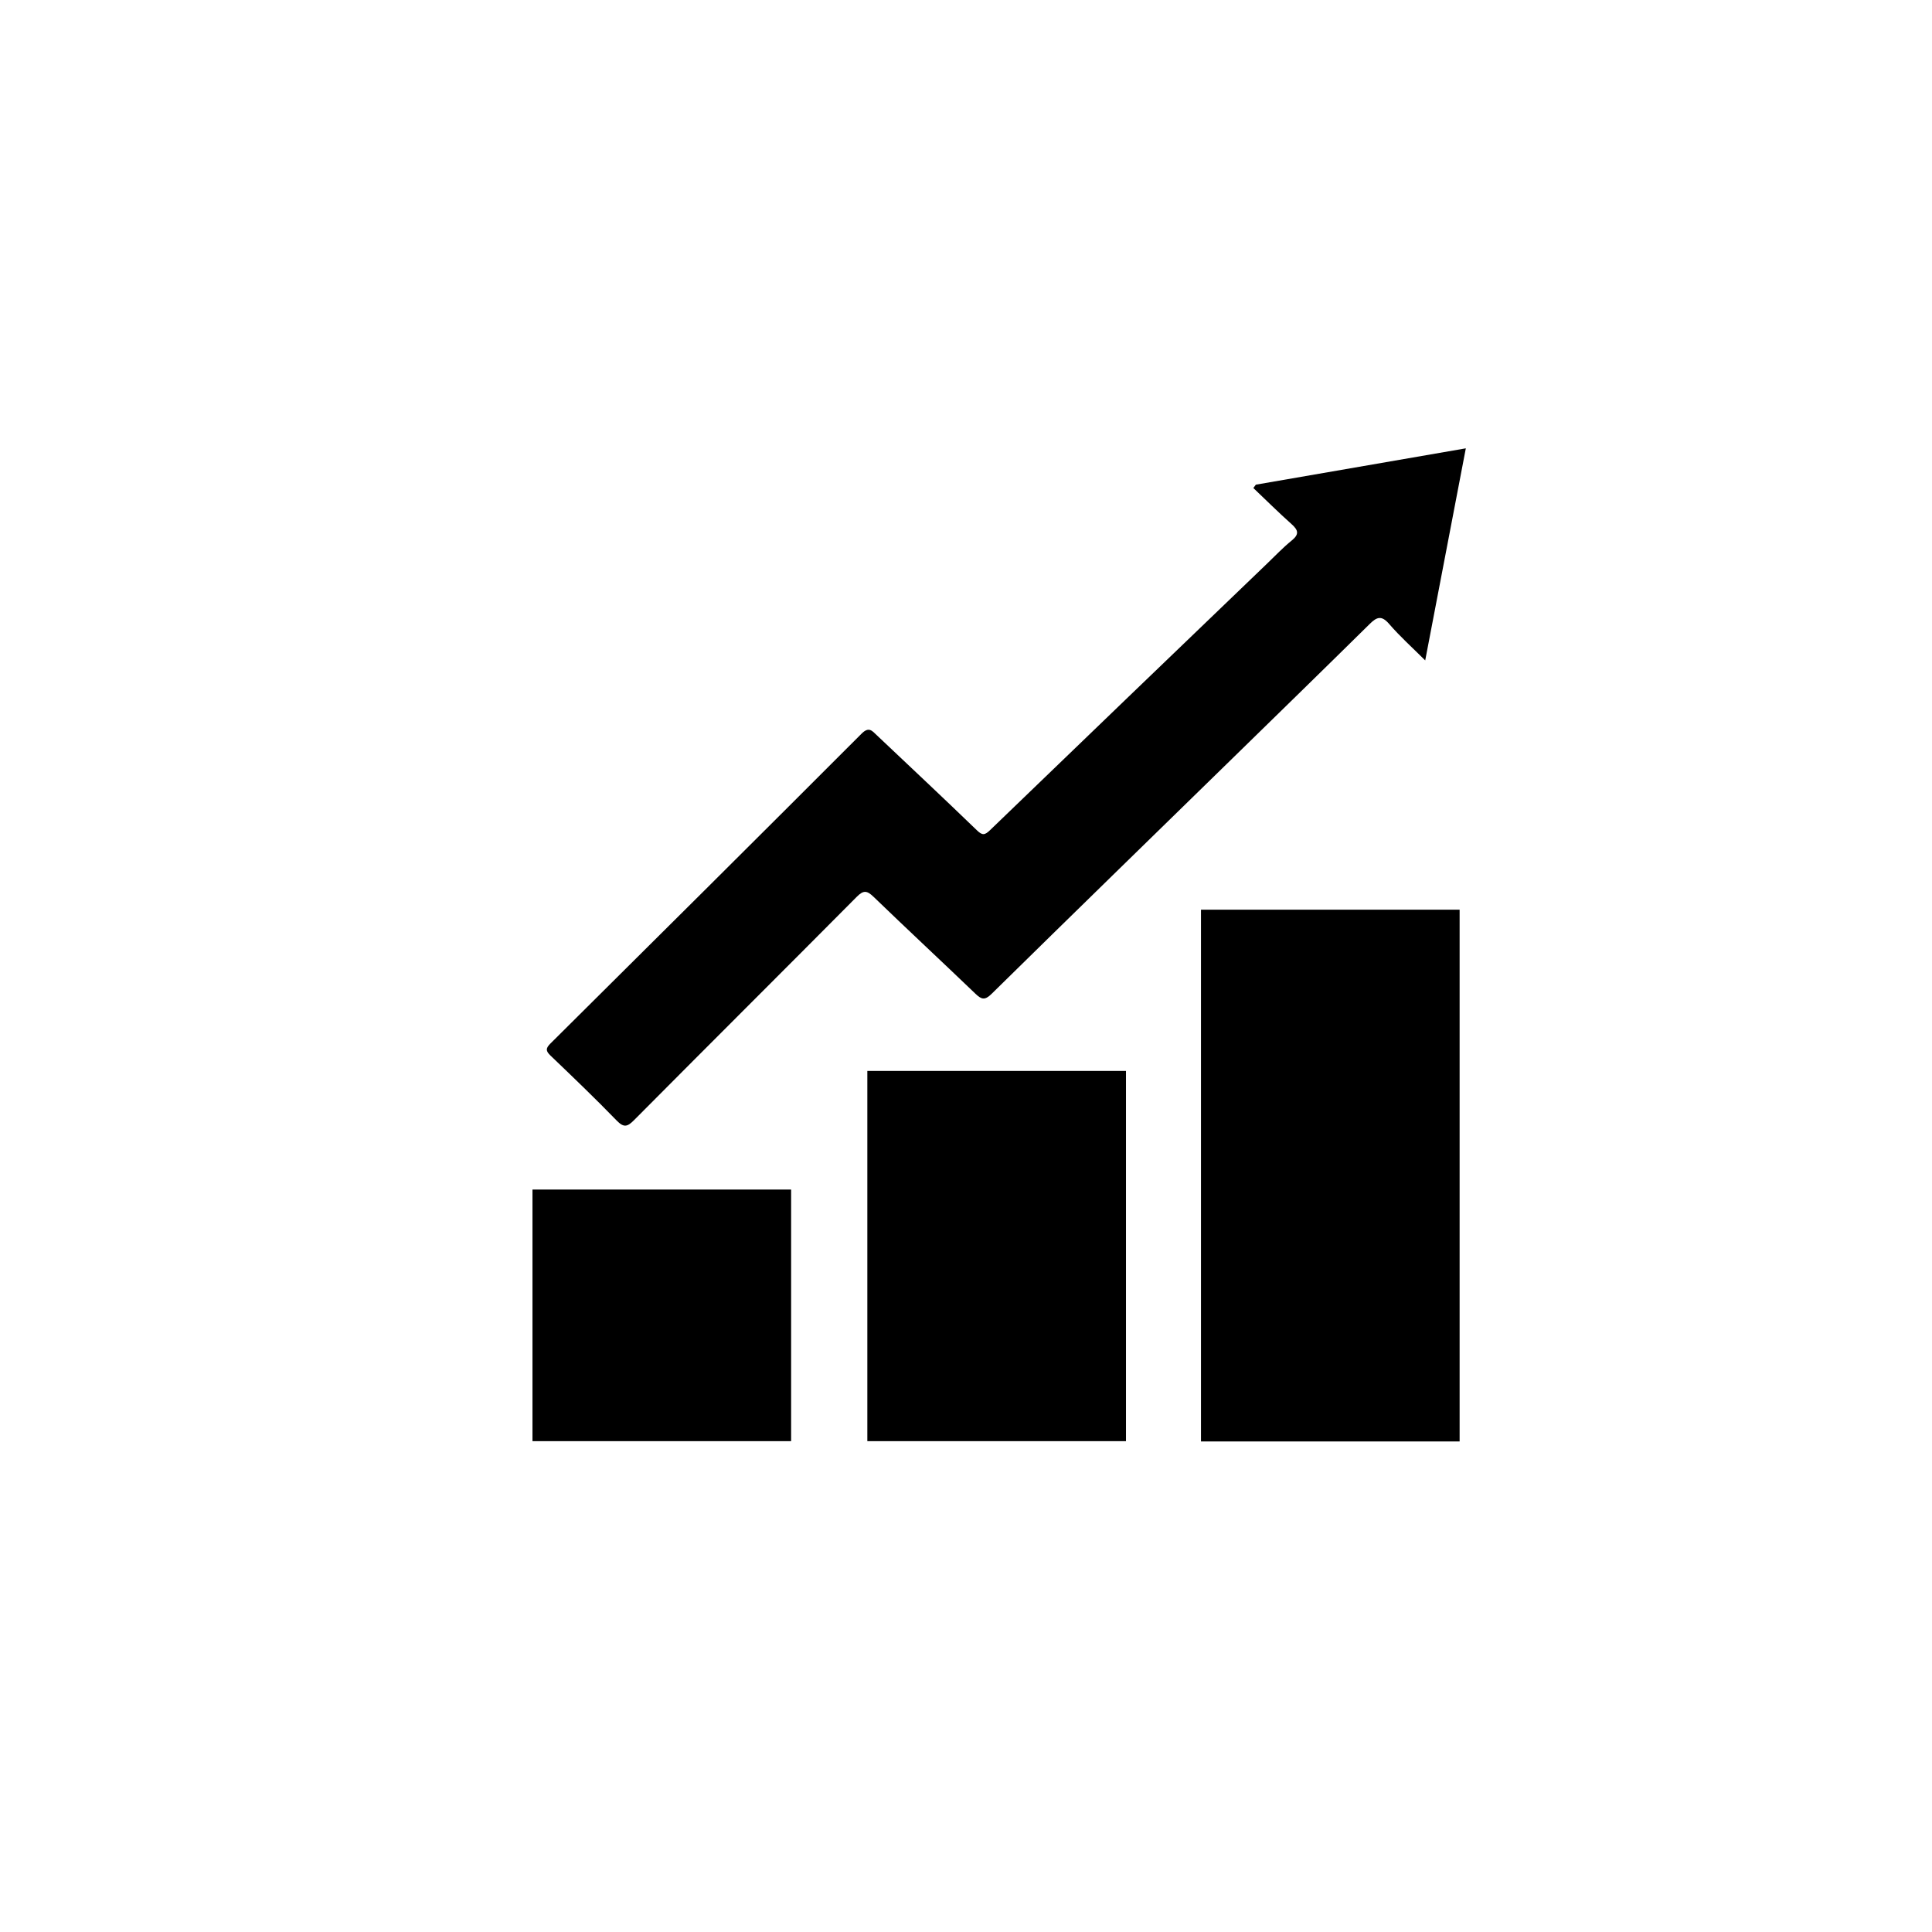
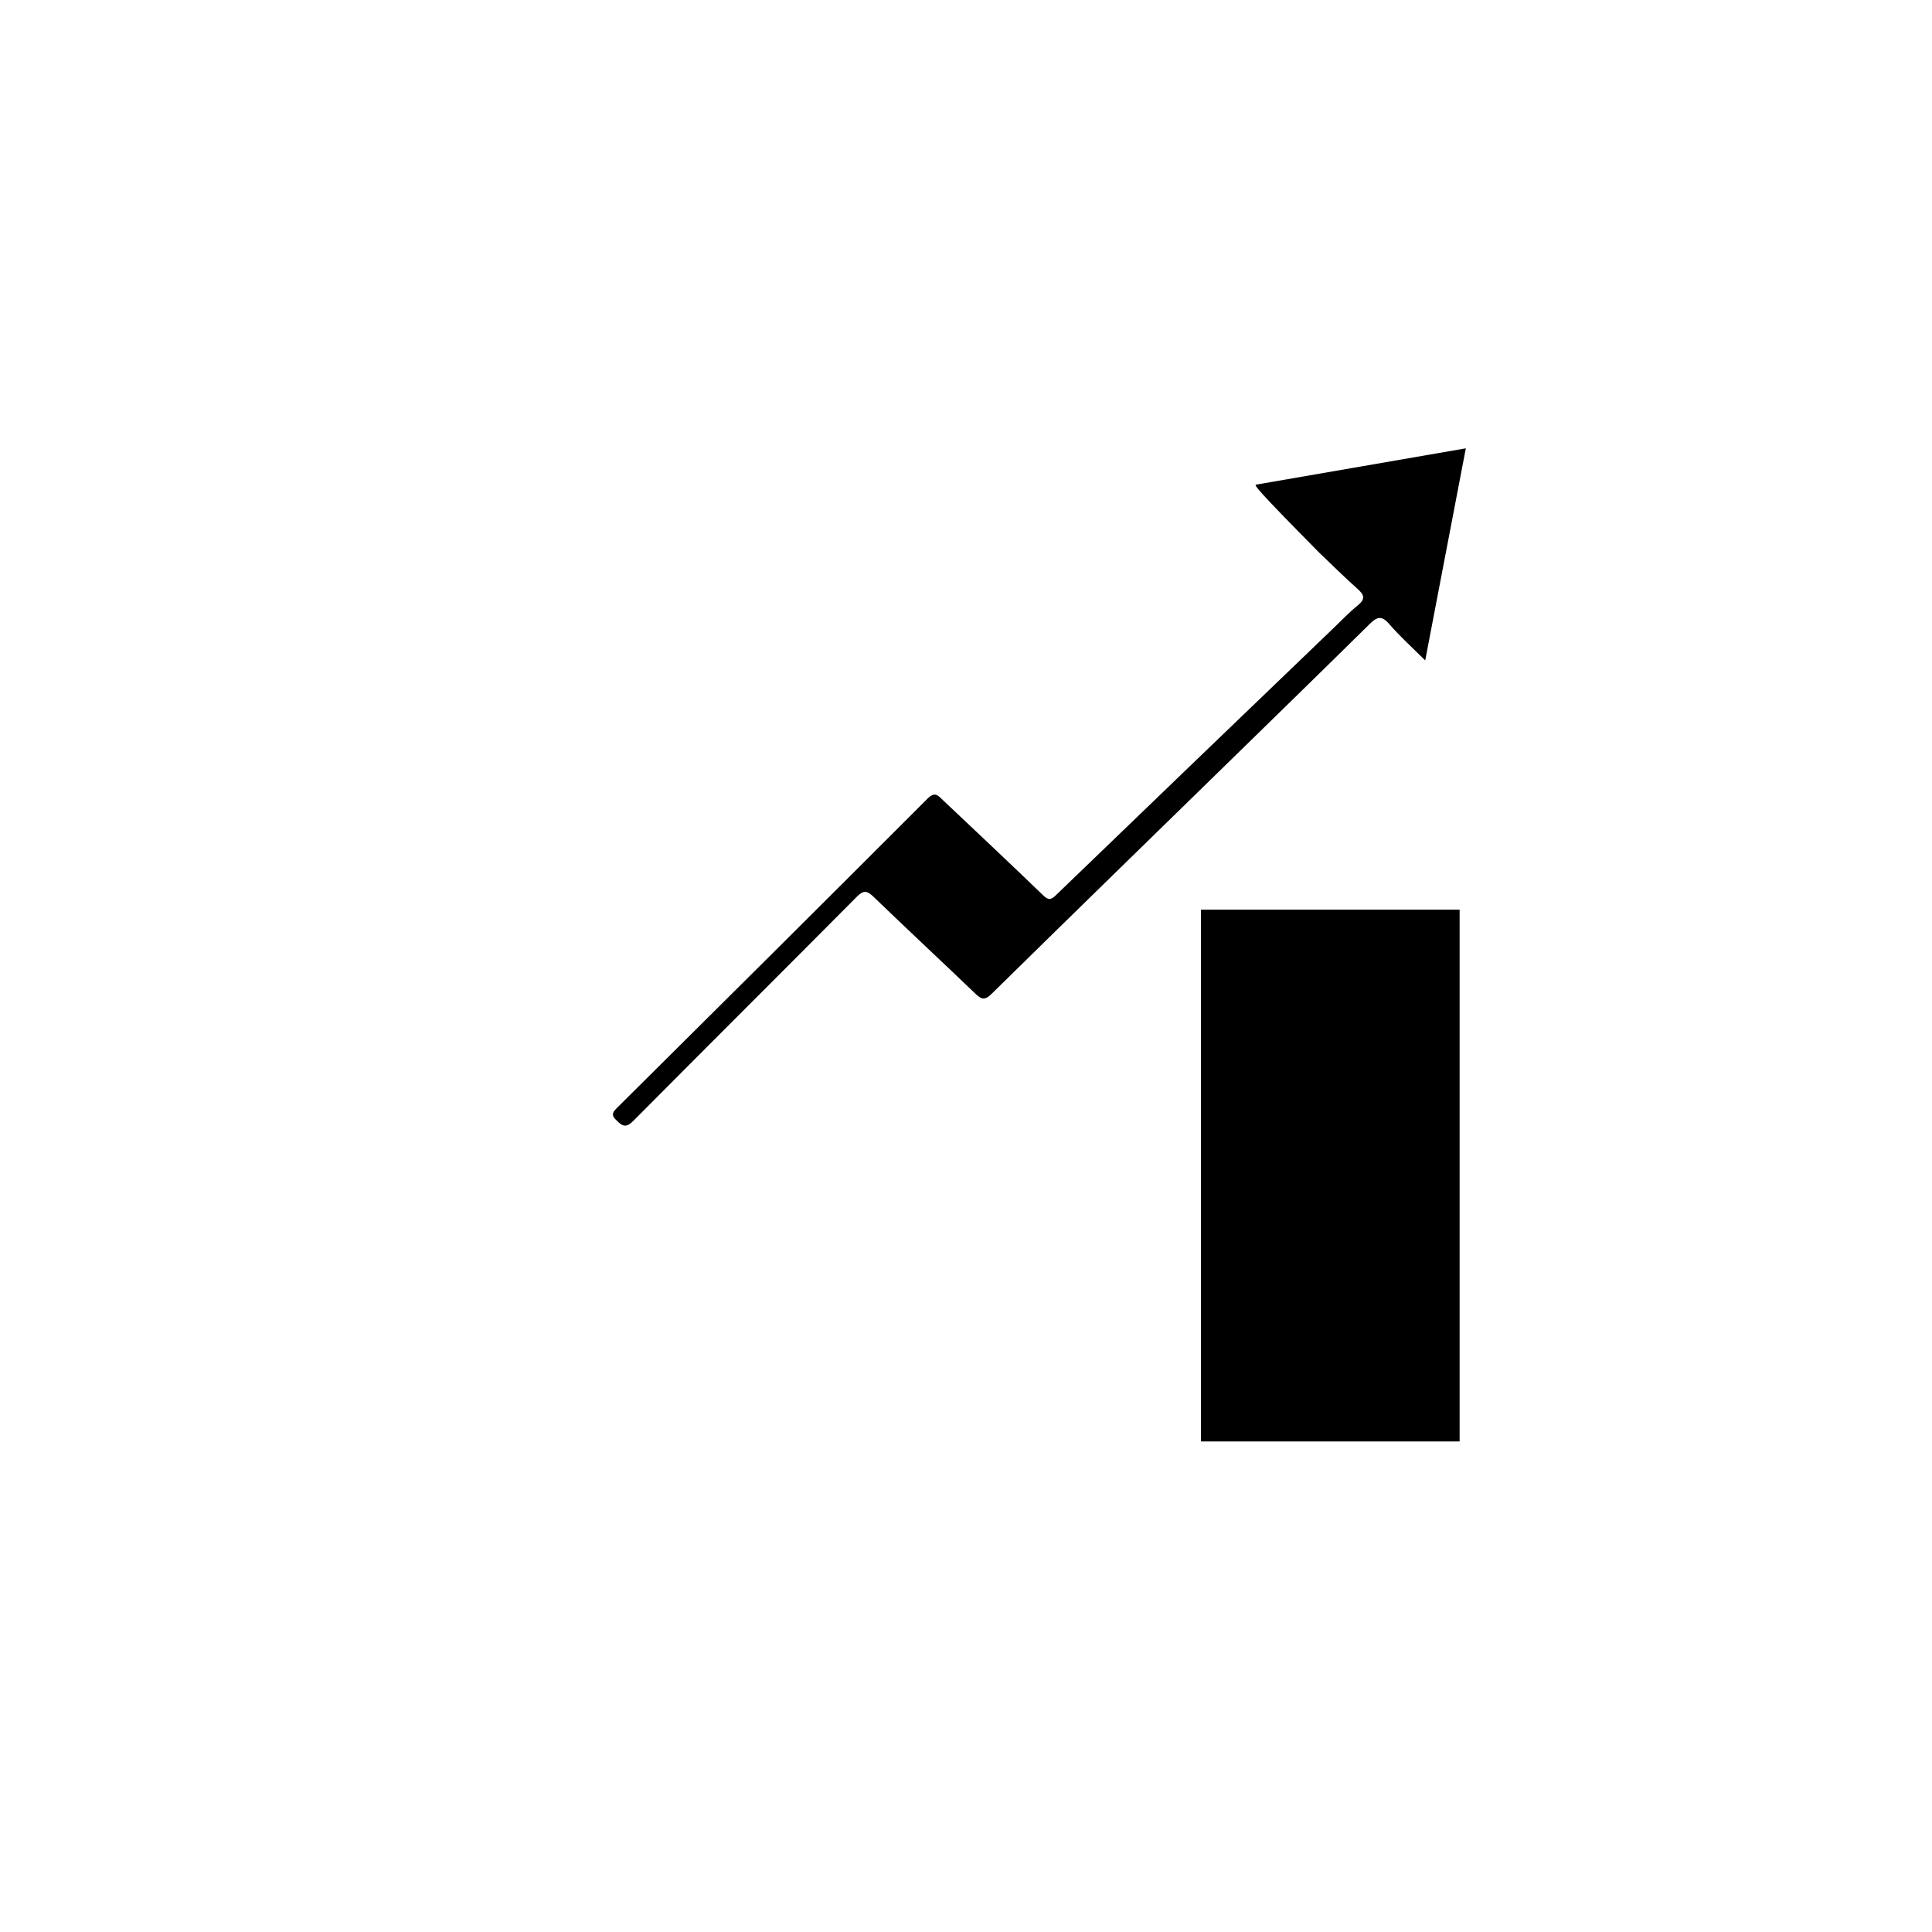
<svg xmlns="http://www.w3.org/2000/svg" enable-background="new 0 0 512 512" height="512px" id="Layer_1" version="1.1" viewBox="0 0 512 512" width="512px" xml:space="preserve">
  <g>
-     <path d="M332.814,128.443c18.344-3.174,36.689-6.349,55.644-9.63c-3.584,18.716-7.116,37.157-10.763,56.203   c-3.383-3.377-6.688-6.333-9.561-9.667c-2.013-2.333-3.262-1.854-5.156,0.014c-11.943,11.787-23.961,23.5-35.968,35.225   c-21.427,20.927-42.893,41.818-64.249,62.818c-1.783,1.753-2.672,1.471-4.26-0.055c-8.962-8.601-18.065-17.057-26.999-25.686   c-1.742-1.679-2.663-1.808-4.456,0.002c-19.619,19.758-39.359,39.395-58.979,59.146c-1.789,1.81-2.733,2.113-4.661,0.125   c-5.69-5.871-11.6-11.533-17.511-17.187c-1.306-1.251-1.302-1.938-0.009-3.221c27.524-27.321,55.029-54.664,82.438-82.102   c1.946-1.946,2.805-0.747,4.012,0.394c8.873,8.386,17.778,16.743,26.56,25.225c1.445,1.399,2.092,1.29,3.475-0.046   c24.447-23.598,48.961-47.132,73.46-70.678c2.144-2.058,4.199-4.23,6.504-6.094c2.063-1.669,1.683-2.779-0.089-4.355   c-3.456-3.081-6.744-6.351-10.098-9.542C332.369,129.038,332.595,128.742,332.814,128.443z" />
-     <rect height="66.678" width="68.539" x="141.113" y="315.244" />
-     <rect height="98.111" width="68.542" x="229.854" y="283.811" />
+     <path d="M332.814,128.443c18.344-3.174,36.689-6.349,55.644-9.63c-3.584,18.716-7.116,37.157-10.763,56.203   c-3.383-3.377-6.688-6.333-9.561-9.667c-2.013-2.333-3.262-1.854-5.156,0.014c-11.943,11.787-23.961,23.5-35.968,35.225   c-21.427,20.927-42.893,41.818-64.249,62.818c-1.783,1.753-2.672,1.471-4.26-0.055c-8.962-8.601-18.065-17.057-26.999-25.686   c-1.742-1.679-2.663-1.808-4.456,0.002c-19.619,19.758-39.359,39.395-58.979,59.146c-1.789,1.81-2.733,2.113-4.661,0.125   c-1.306-1.251-1.302-1.938-0.009-3.221c27.524-27.321,55.029-54.664,82.438-82.102   c1.946-1.946,2.805-0.747,4.012,0.394c8.873,8.386,17.778,16.743,26.56,25.225c1.445,1.399,2.092,1.29,3.475-0.046   c24.447-23.598,48.961-47.132,73.46-70.678c2.144-2.058,4.199-4.23,6.504-6.094c2.063-1.669,1.683-2.779-0.089-4.355   c-3.456-3.081-6.744-6.351-10.098-9.542C332.369,129.038,332.595,128.742,332.814,128.443z" />
    <rect height="140.924" width="68.541" x="318.274" y="241.075" />
  </g>
</svg>